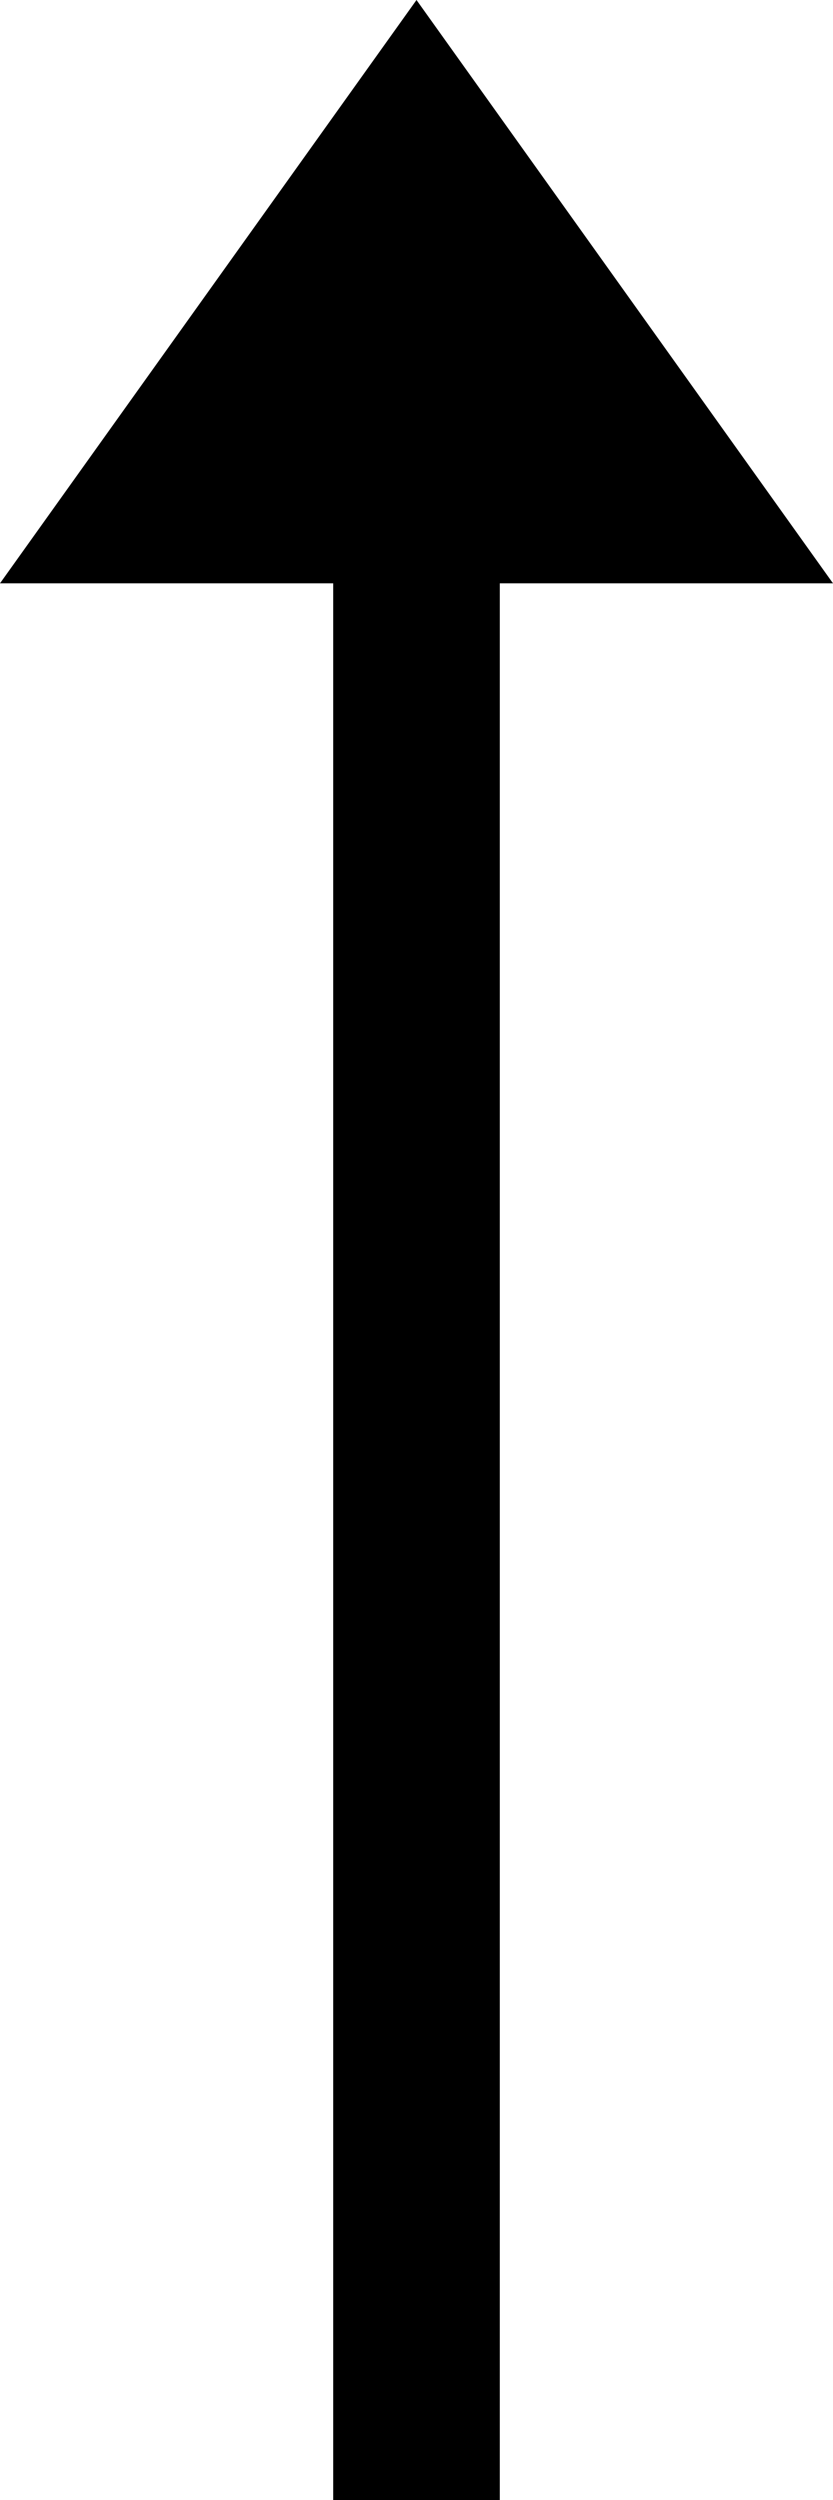
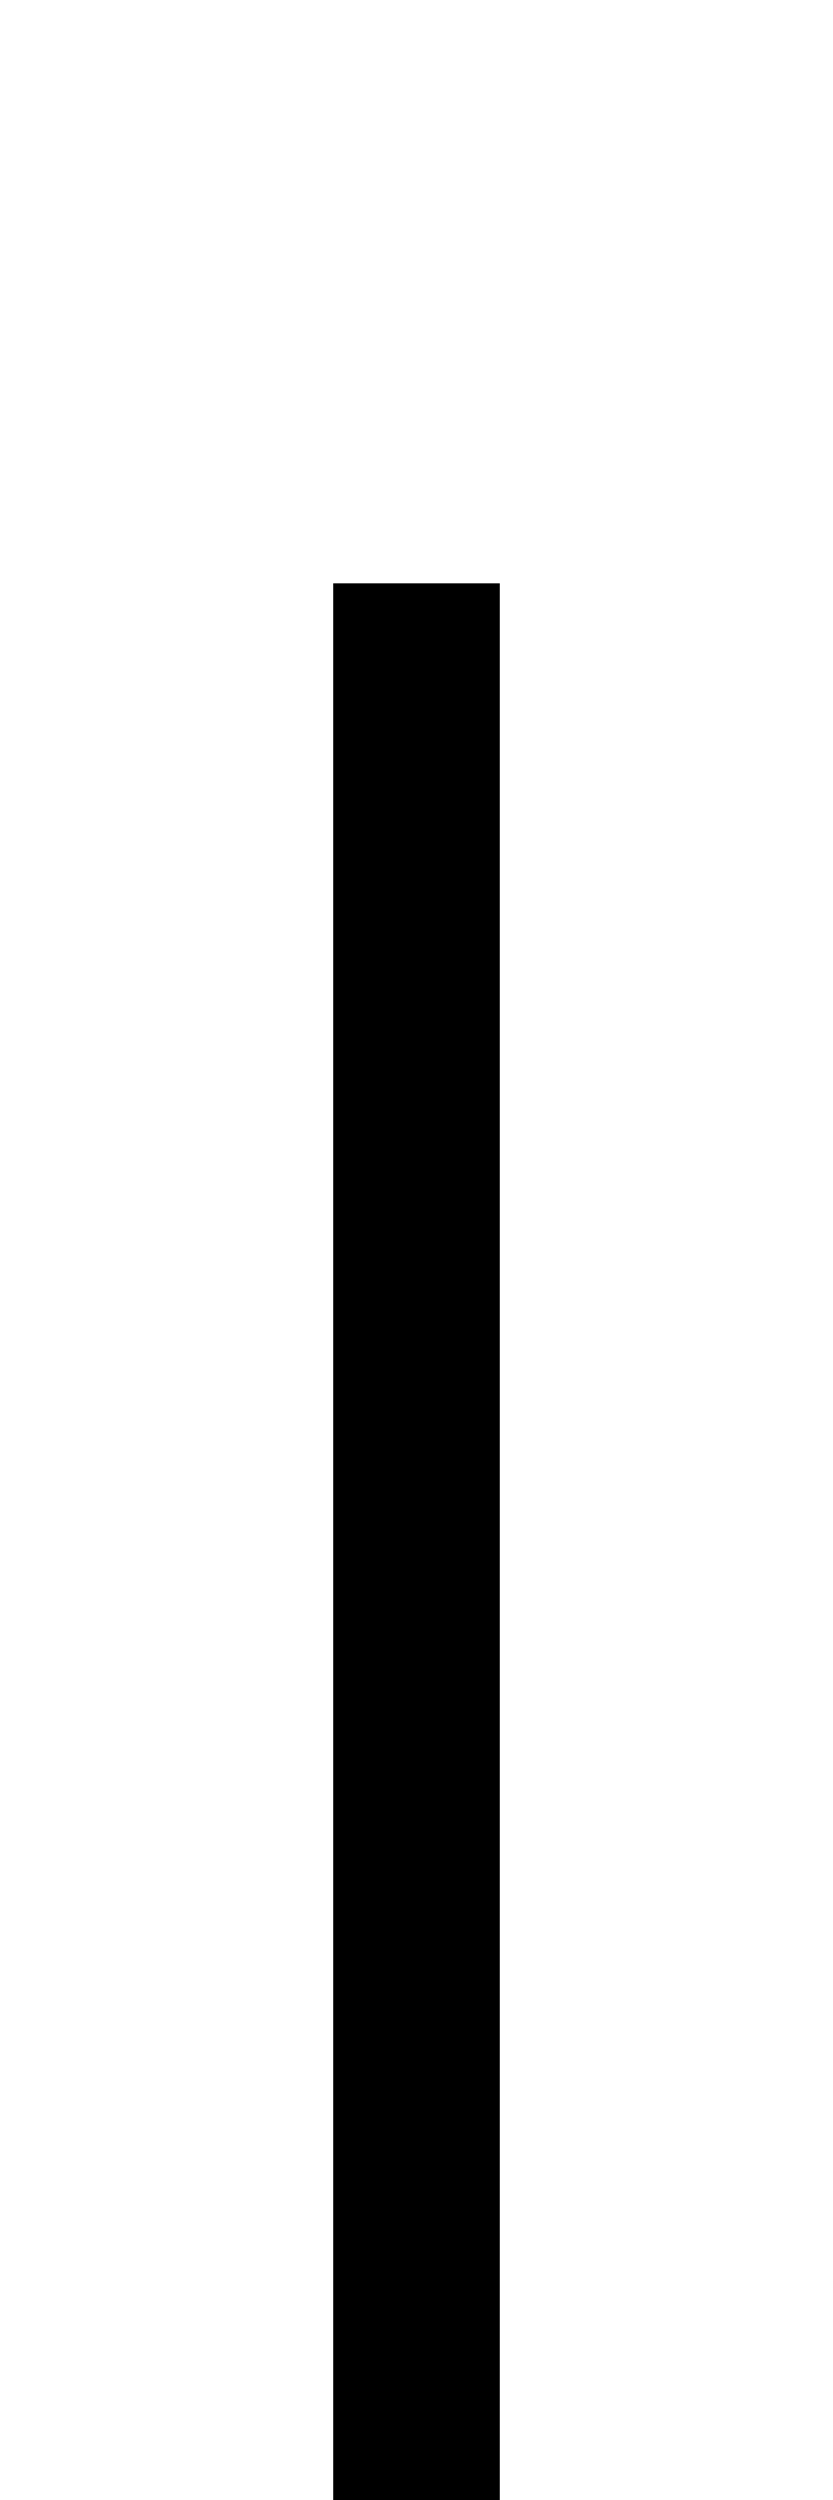
<svg xmlns="http://www.w3.org/2000/svg" width="10" height="30" viewBox="0 0 10 30" fill="none">
-   <path d="M5 0L0 7H10L5 0Z" fill="black" />
  <rect width="2" height="23" transform="matrix(1 0 0 -1 4 30)" fill="black" />
</svg>